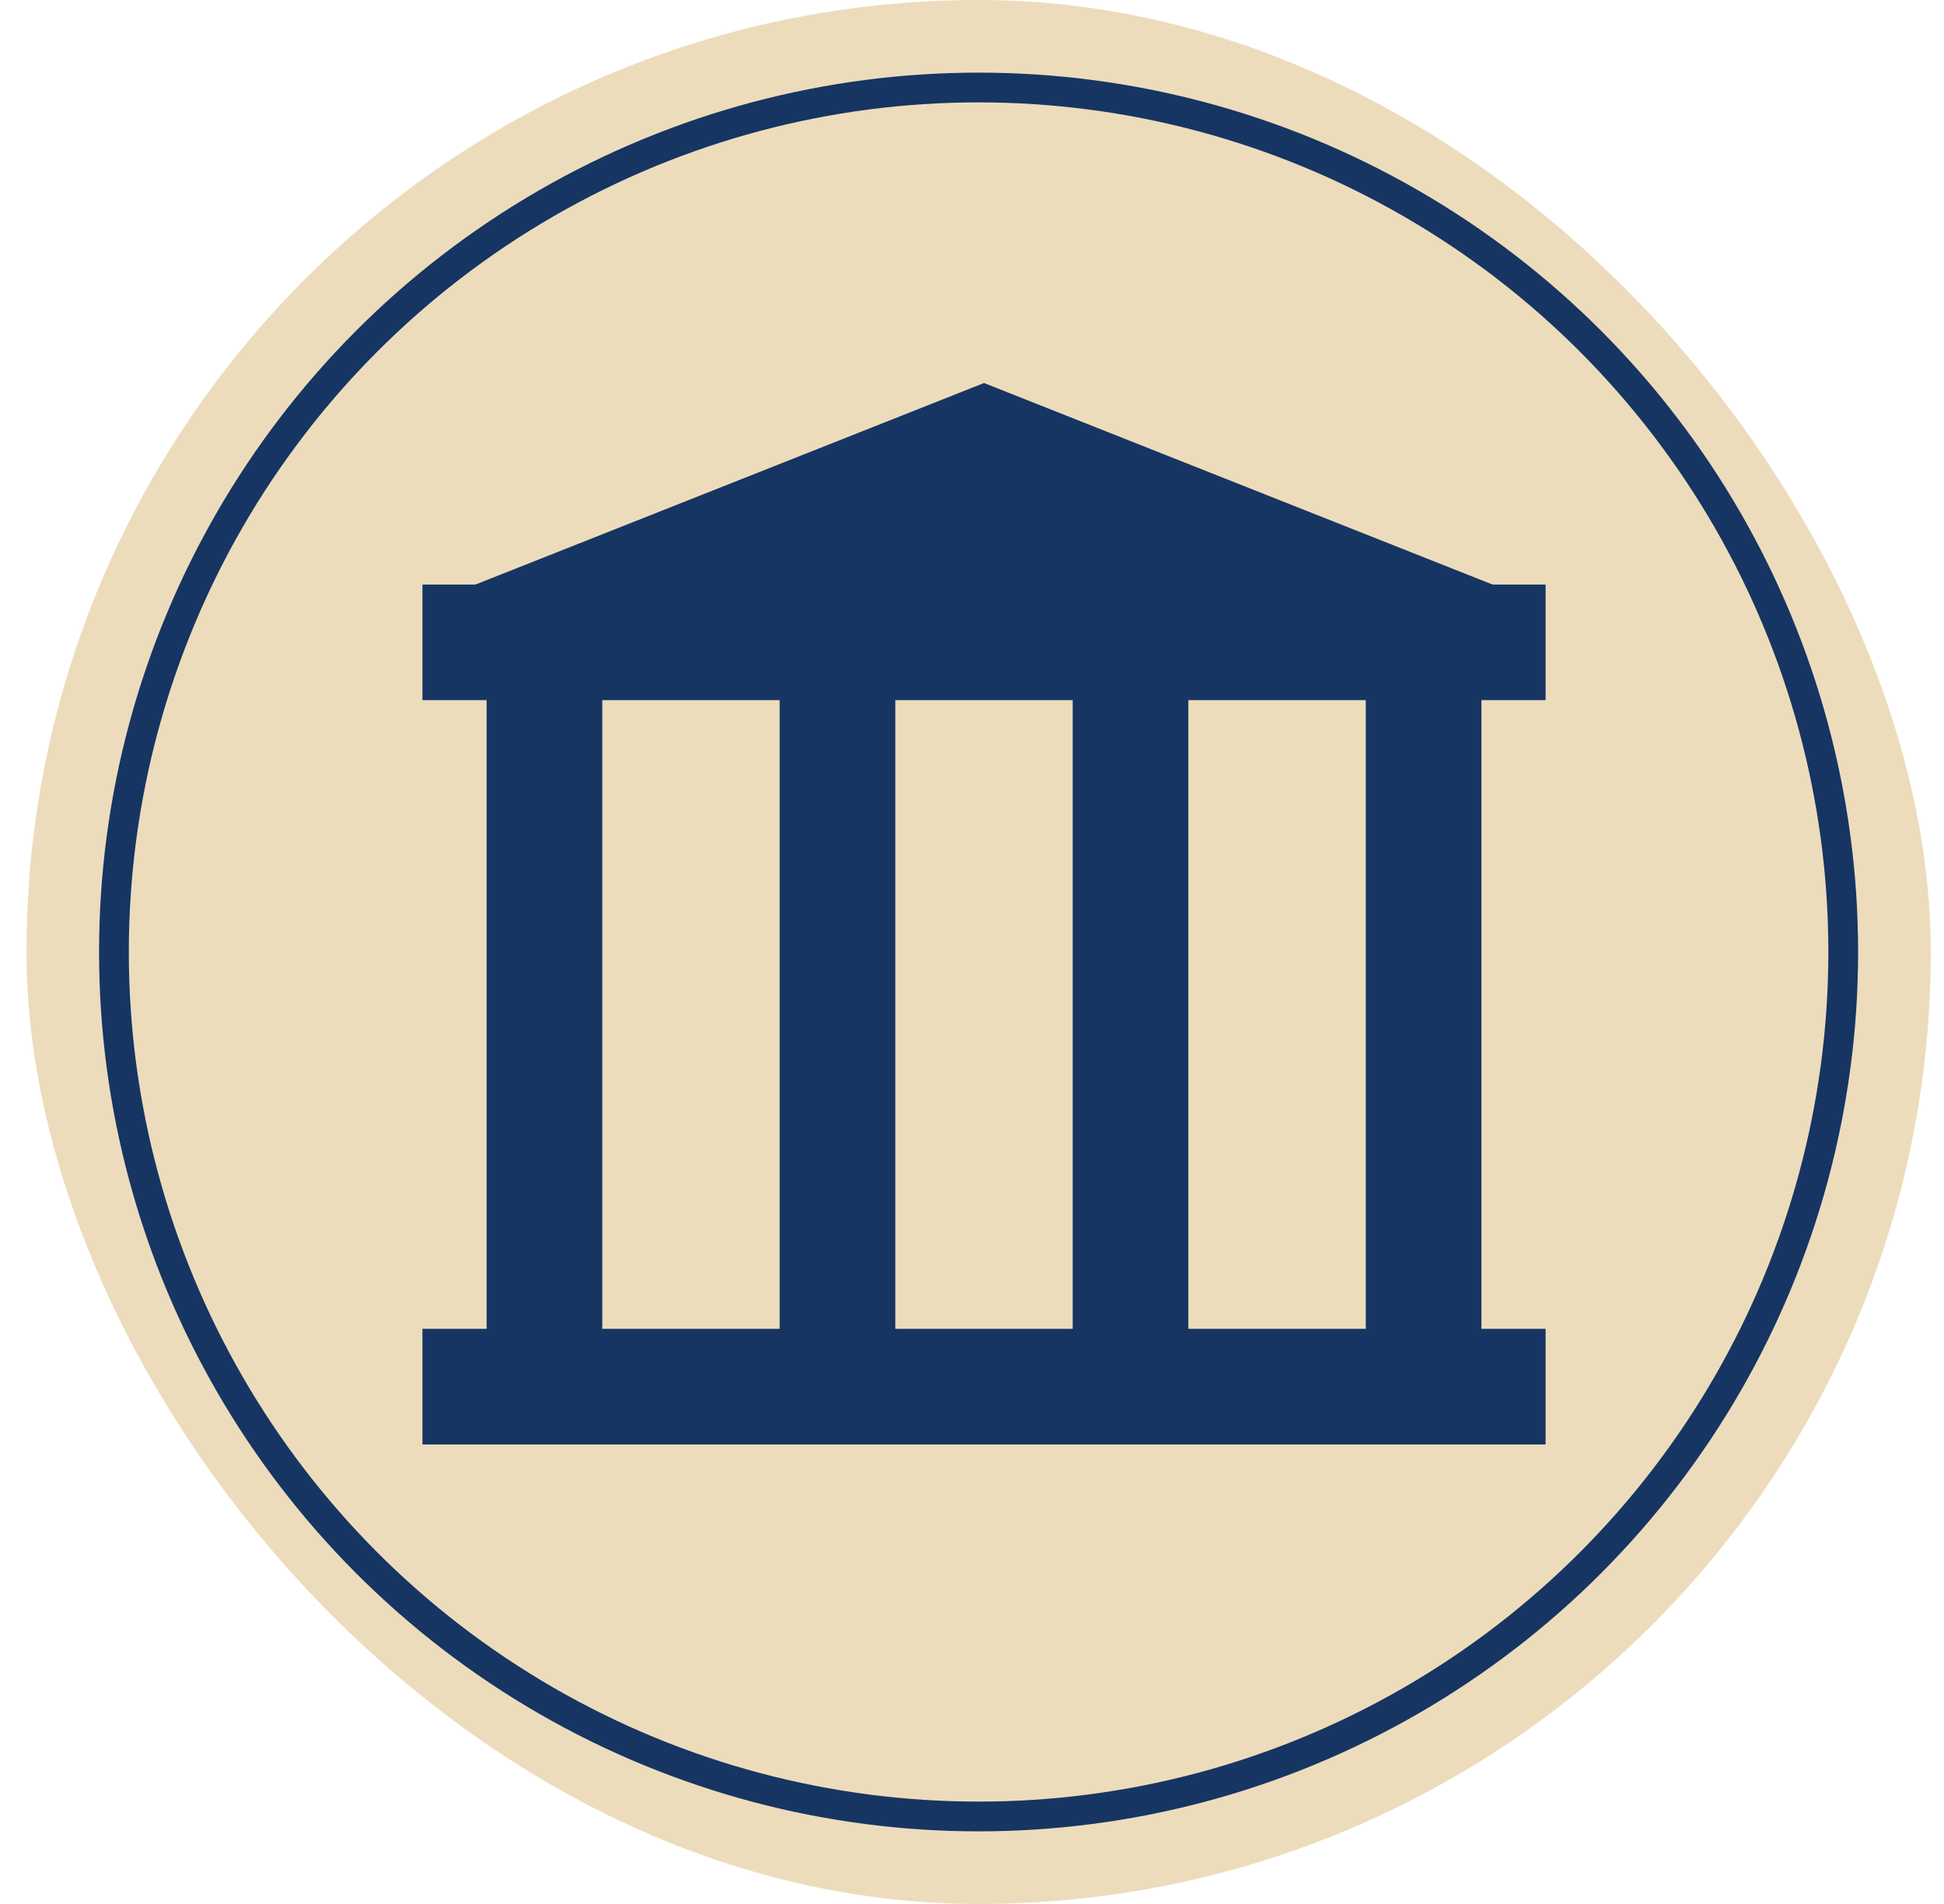
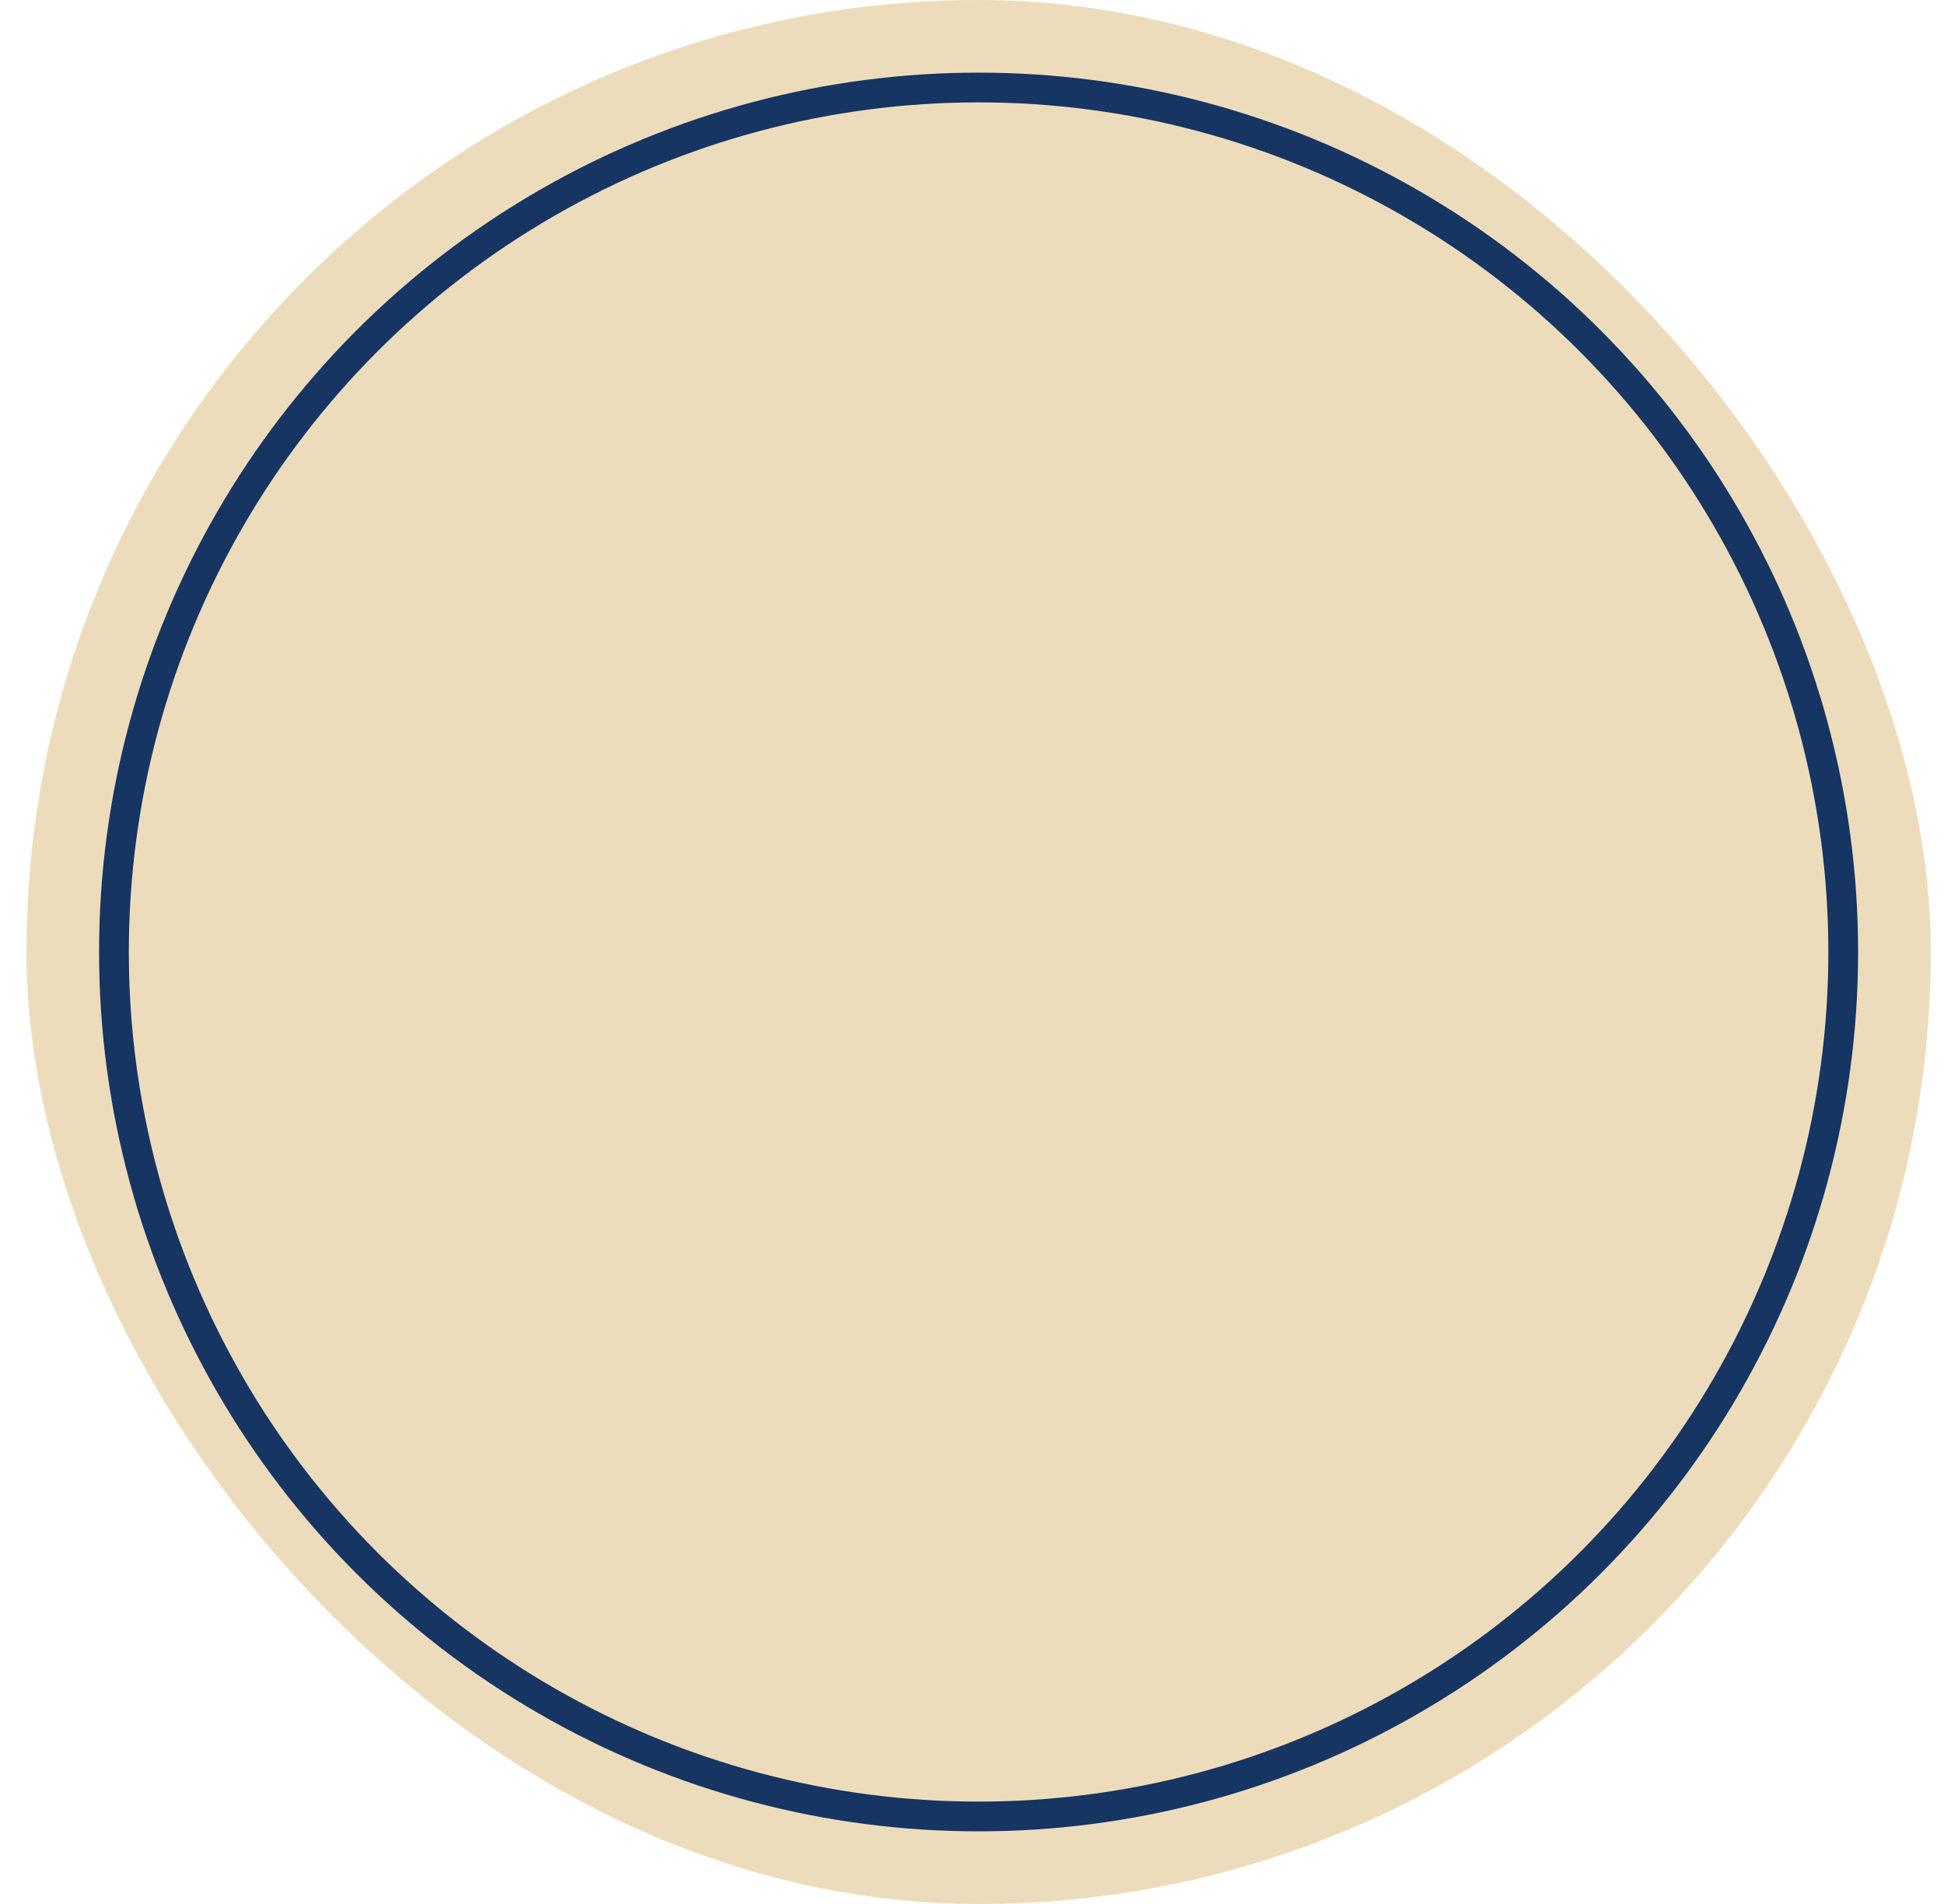
<svg xmlns="http://www.w3.org/2000/svg" width="49" height="48" viewBox="0 0 49 48" fill="none">
  <rect x="0.667" width="48" height="48" rx="24" fill="#EDDCBB" />
  <circle cx="24.666" cy="24" r="21.794" stroke="#163563" stroke-width="0.75" stroke-linecap="round" />
-   <path d="M38.958 17.651H37.34V33.5H38.958V36.415H10.648V33.5H12.266V17.651H10.648V14.736H11.986L24.803 9.656L37.619 14.736H38.958V17.651ZM15.181 33.5H19.652V17.651H15.181V33.5ZM22.567 33.5H27.038V17.651H22.567V33.5ZM29.953 33.5H34.425V17.651H29.953V33.5Z" fill="#163563" />
</svg>